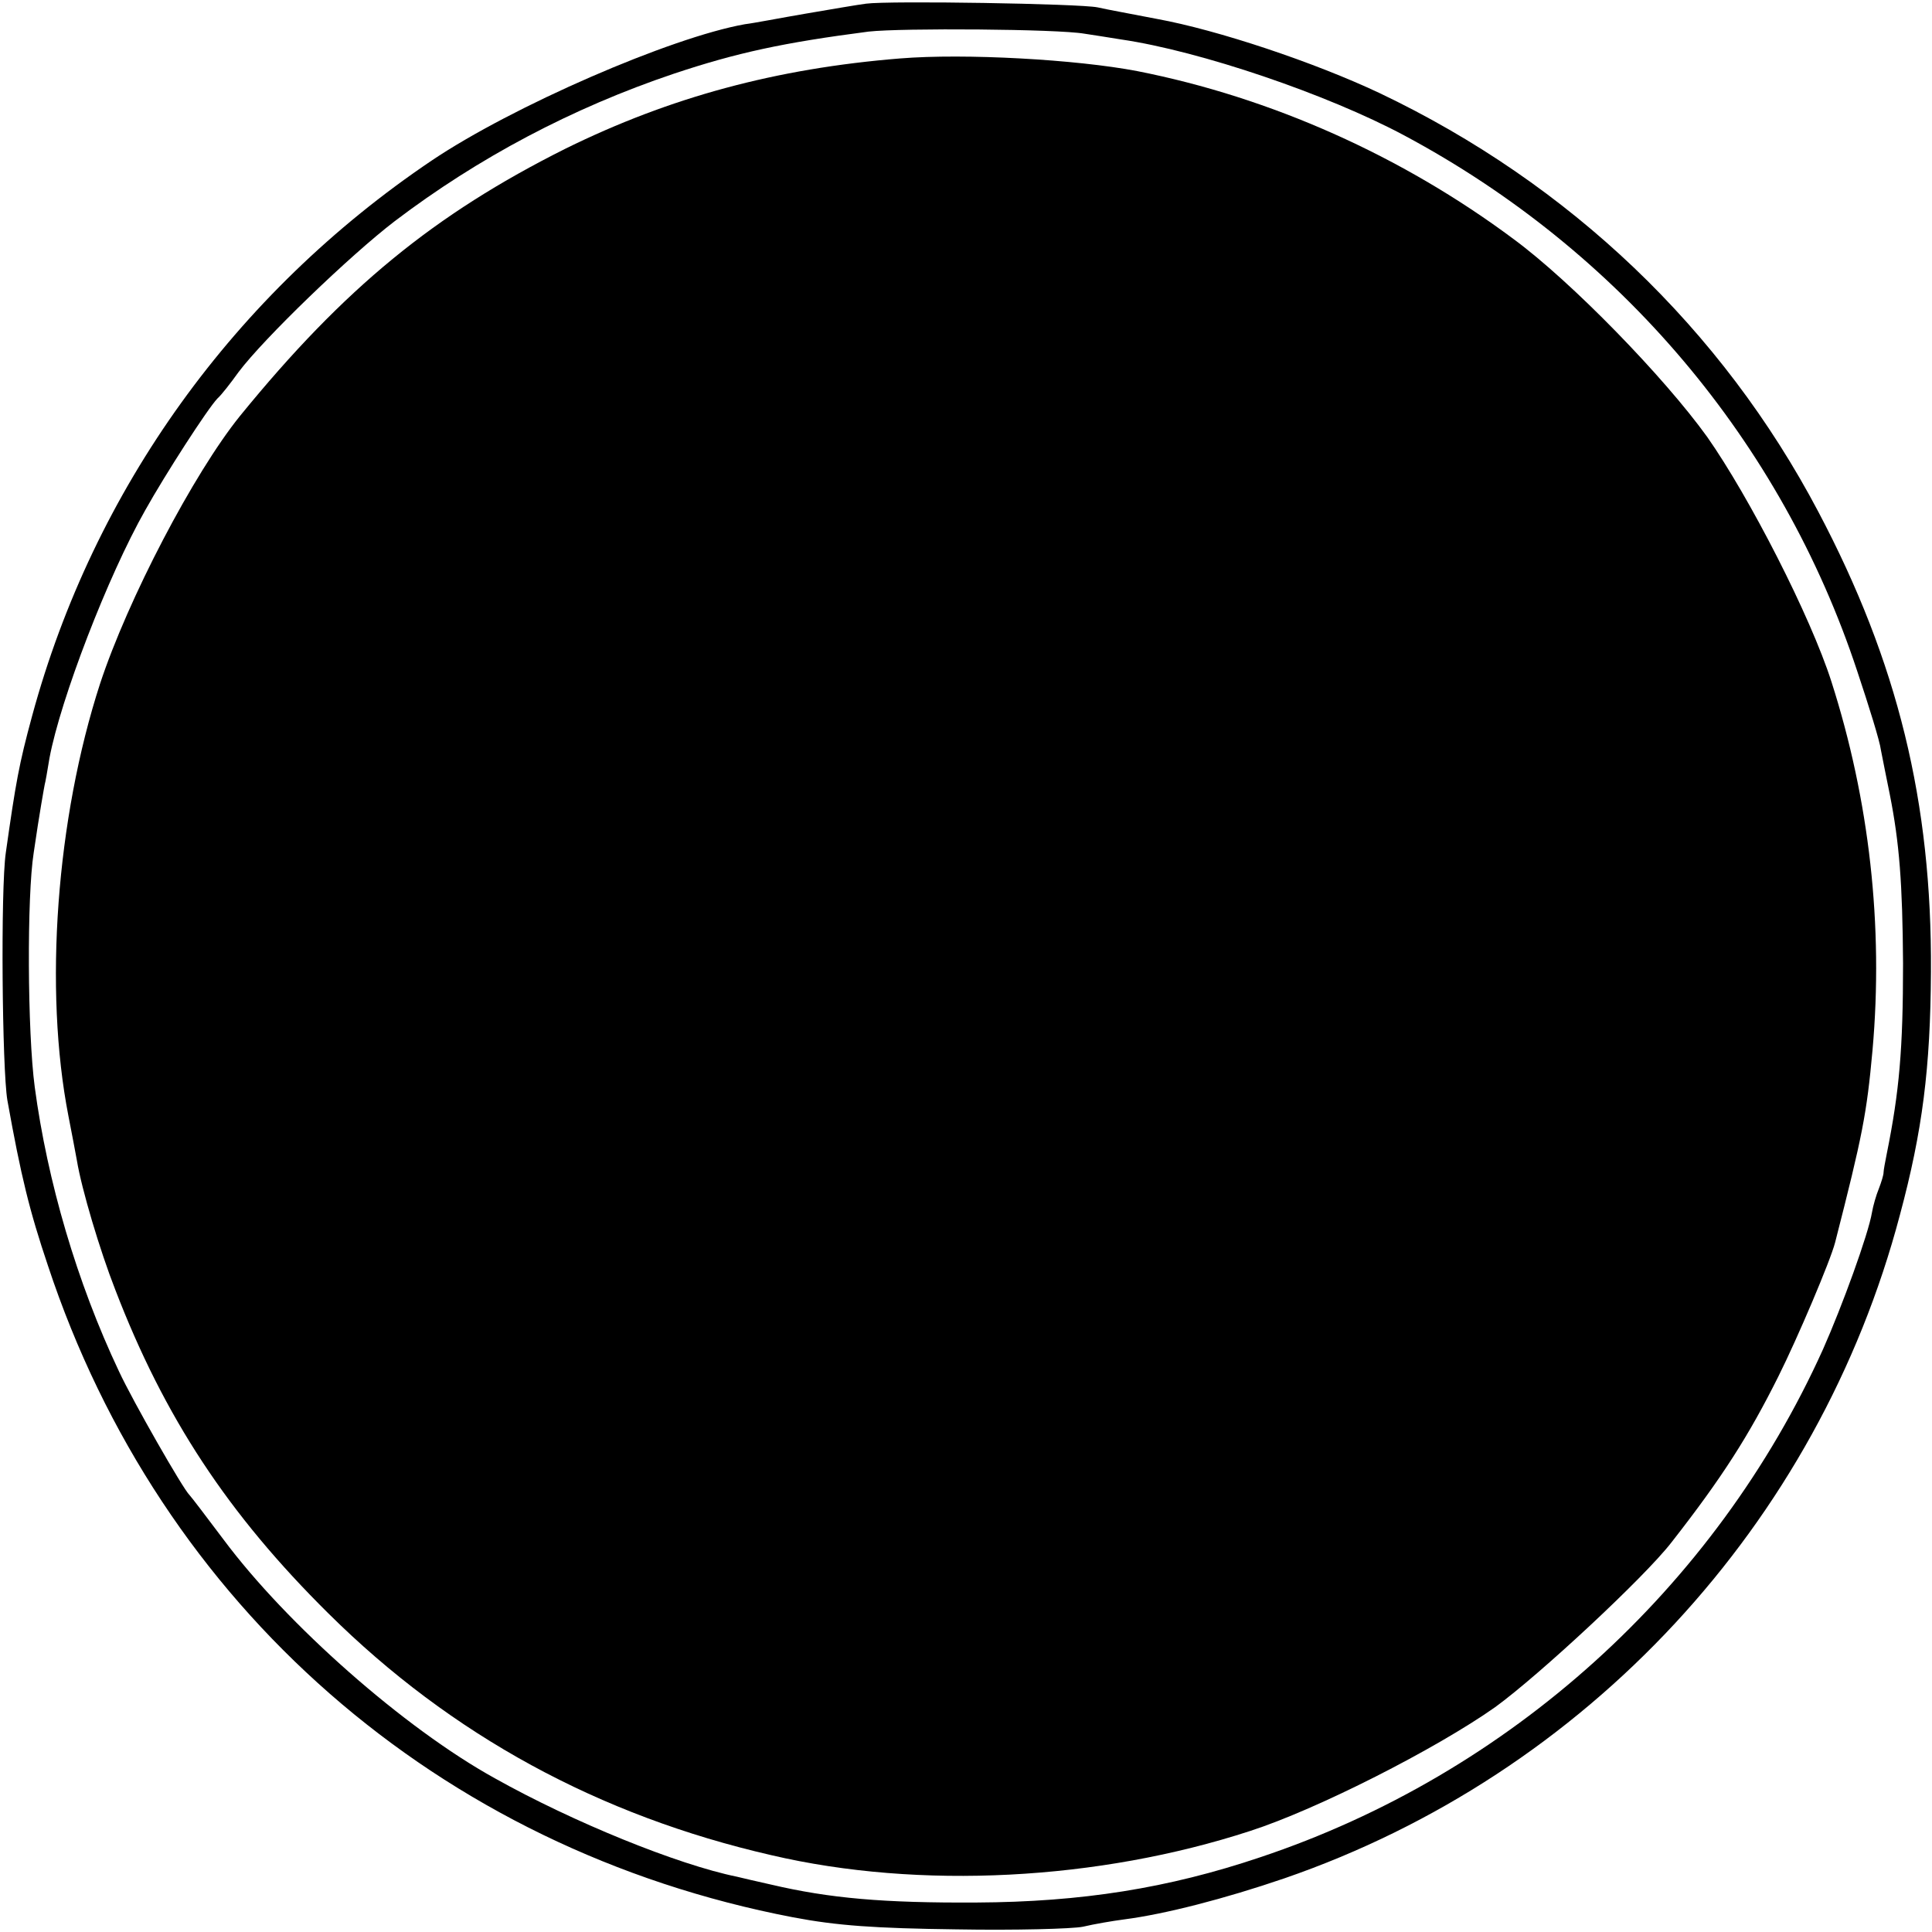
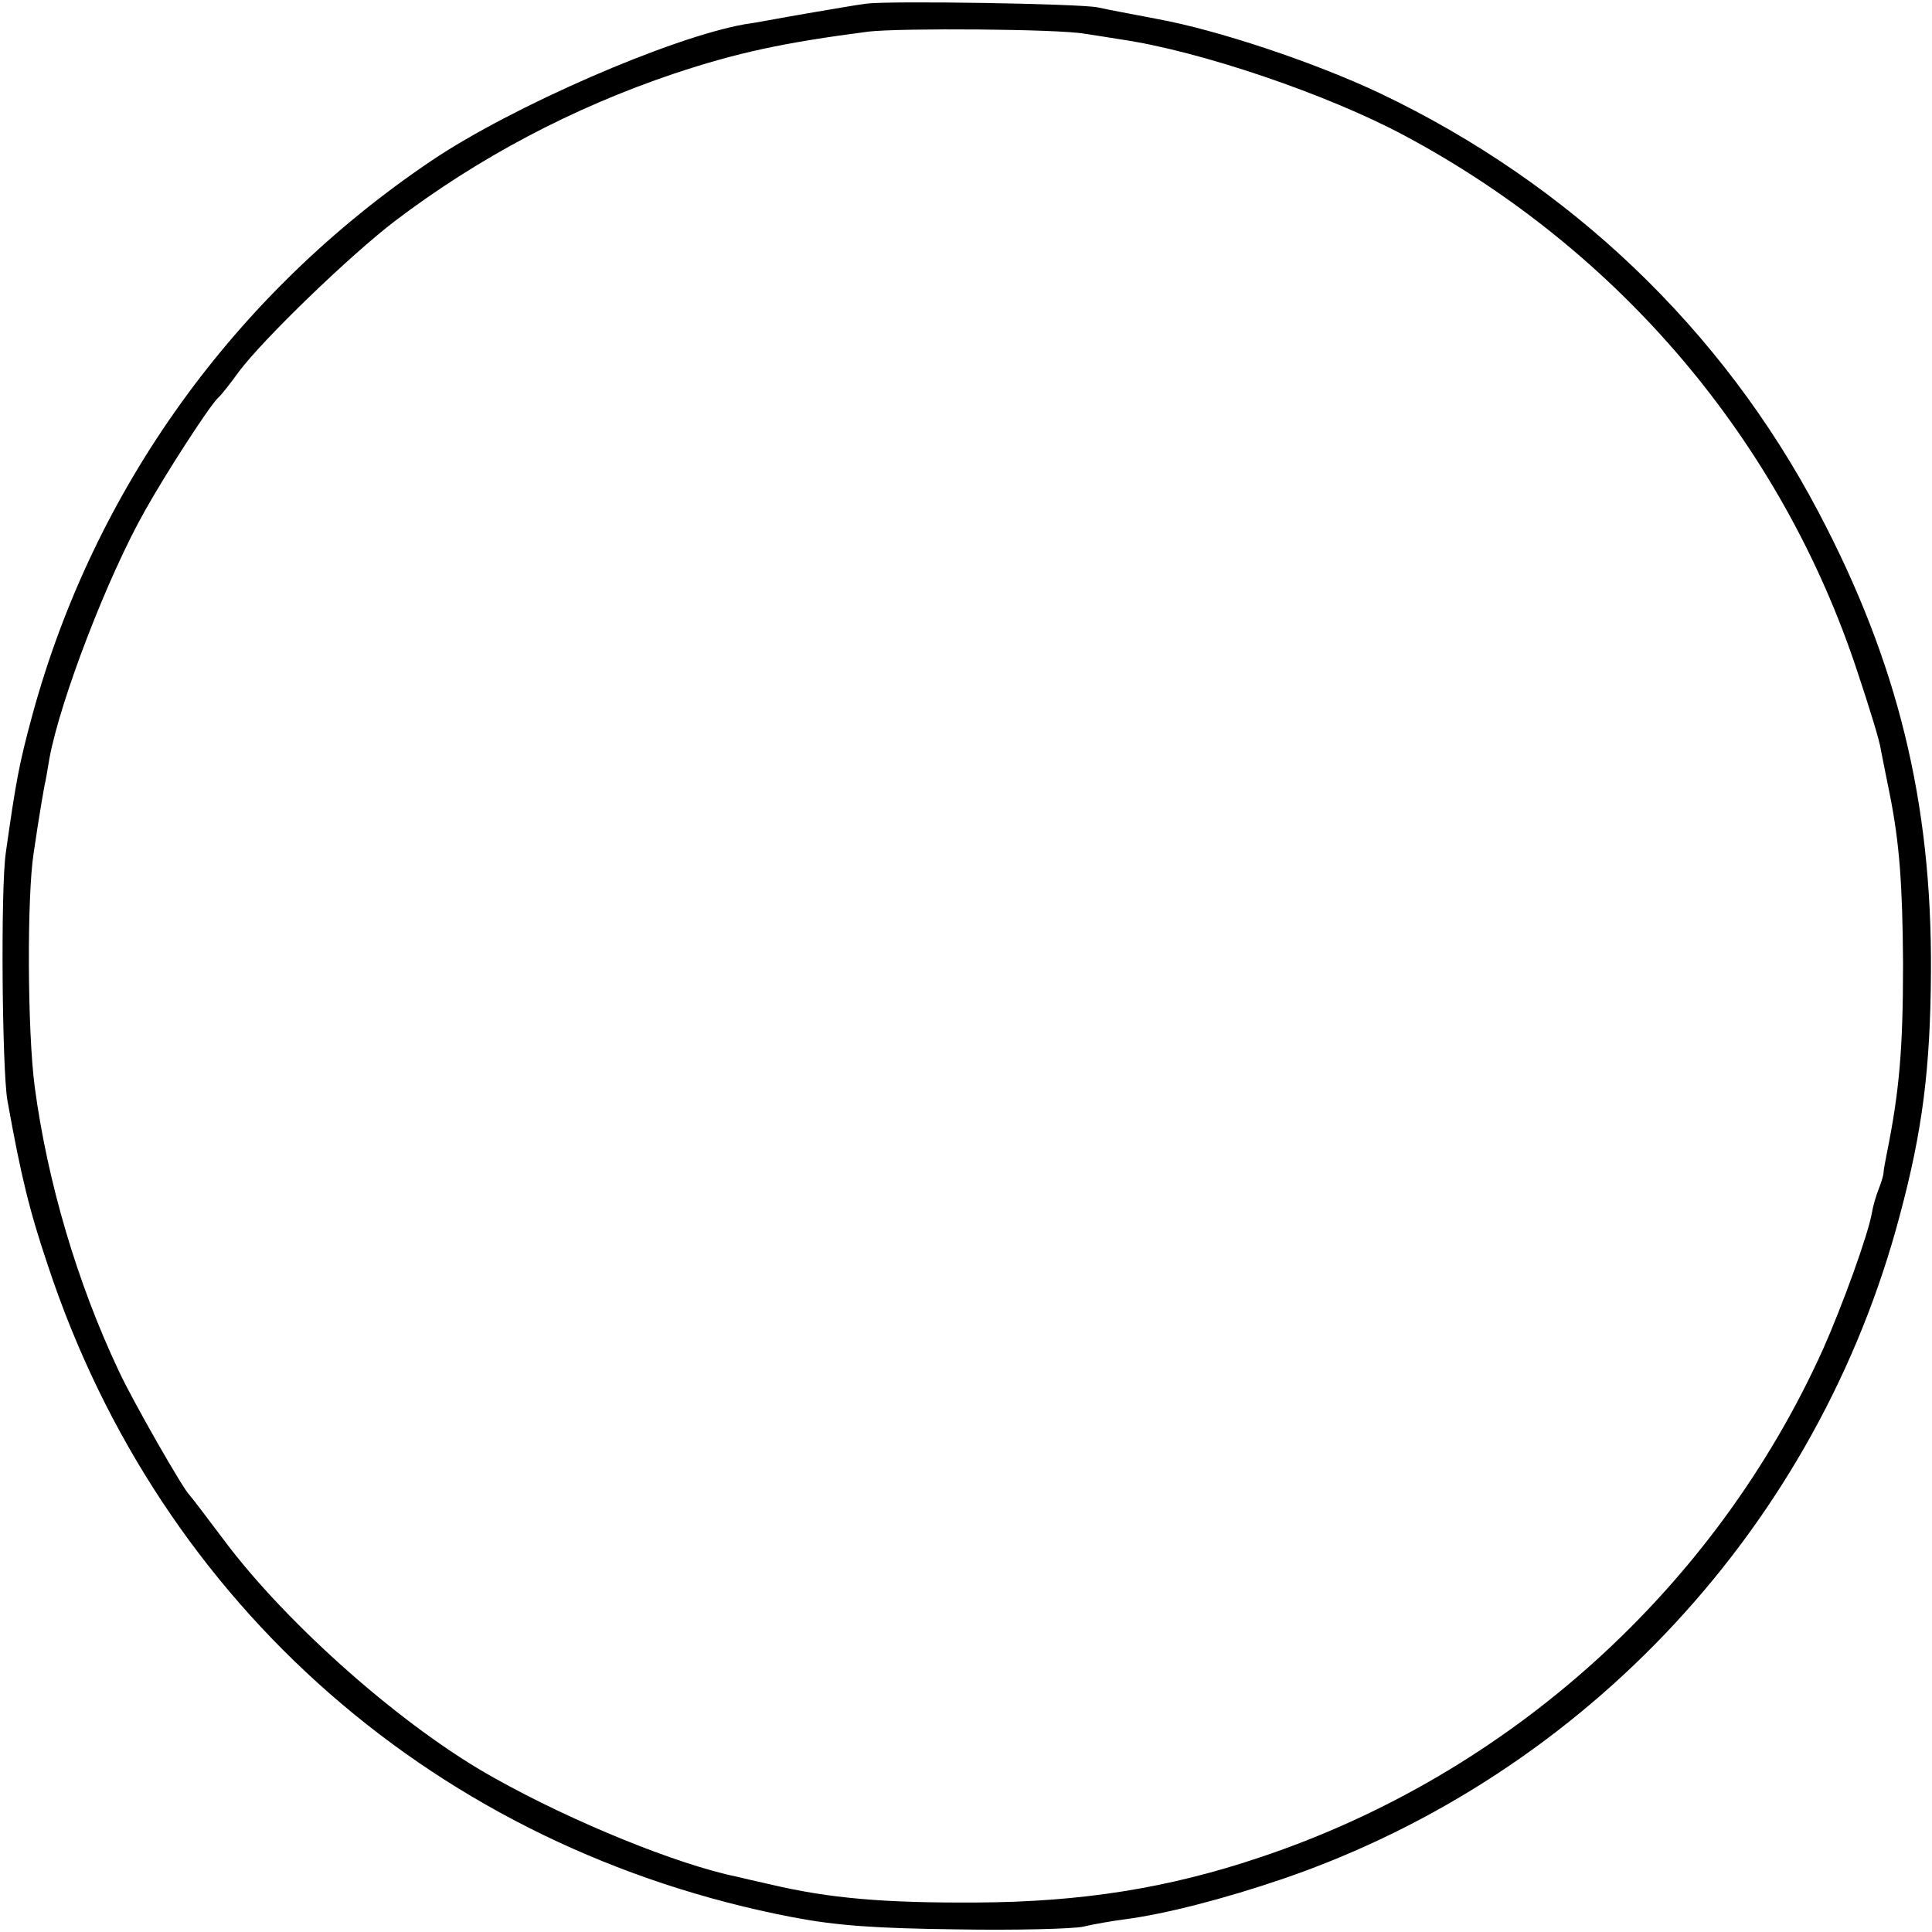
<svg xmlns="http://www.w3.org/2000/svg" version="1.0" width="367pt" height="367pt" viewBox="0 0 367 367" preserveAspectRatio="xMidYMid meet">
  <g transform="translate(0,367) scale(0.1,-0.1)" fill="#000000" stroke="none">
    <path d="M1645 3663 c-16 -2 -68 -11 -115 -19 -47 -8 -98 -18 -115 -20 -141 -25 -442 -156 -595 -259 -374 -252 -642 -624 -759 -1055 -25 -92 -31 -126 -50 -260 -10 -69 -7 -411 3 -470 26 -145 42 -210 77 -314 214 -647 742 -1109 1415 -1238 84 -16 156 -21 311 -23 112 -2 220 1 240 5 21 5 56 11 79 14 77 10 190 39 304 78 574 198 1014 673 1169 1260 43 160 58 279 59 462 2 322 -63 588 -214 874 -183 347 -472 623 -833 795 -125 59 -308 120 -423 141 -46 9 -96 18 -113 22 -34 7 -395 13 -440 7z m415 -57 c14 -2 45 -7 70 -11 150 -22 391 -104 537 -182 410 -219 717 -582 861 -1018 22 -66 43 -133 45 -150 3 -16 11 -55 17 -85 18 -91 24 -168 25 -320 0 -163 -7 -243 -31 -362 -3 -15 -6 -31 -6 -35 0 -5 -4 -18 -9 -31 -5 -12 -11 -33 -13 -45 -7 -42 -57 -179 -93 -260 -205 -454 -596 -807 -1069 -965 -175 -59 -340 -85 -539 -86 -177 -1 -279 8 -390 34 -27 6 -57 13 -65 15 -113 23 -312 104 -460 187 -172 95 -395 292 -515 453 -33 44 -62 82 -65 85 -12 11 -108 179 -134 235 -80 169 -136 361 -160 540 -14 105 -15 363 -2 445 11 76 20 125 21 130 1 3 5 25 9 50 21 112 111 346 182 471 38 68 118 192 137 212 7 6 25 29 40 50 48 64 212 222 297 287 158 120 337 215 530 280 120 40 208 59 370 80 63 7 359 5 410 -4z" />
-     <path d="M1710 3559 c-236 -19 -438 -74 -635 -171 -250 -125 -421 -265 -619 -508 -88 -109 -213 -348 -266 -509 -83 -256 -107 -580 -60 -821 6 -30 13 -68 16 -84 9 -55 44 -172 73 -246 93 -242 214 -426 405 -615 233 -231 514 -384 841 -459 282 -66 622 -48 910 46 127 41 353 156 465 235 84 61 284 247 335 313 97 124 147 203 203 315 37 74 99 220 108 255 52 203 60 244 71 365 21 236 -6 475 -78 700 -40 125 -156 351 -236 465 -82 114 -258 295 -368 376 -212 158 -461 269 -715 319 -115 22 -327 34 -450 24z" />
  </g>
</svg>